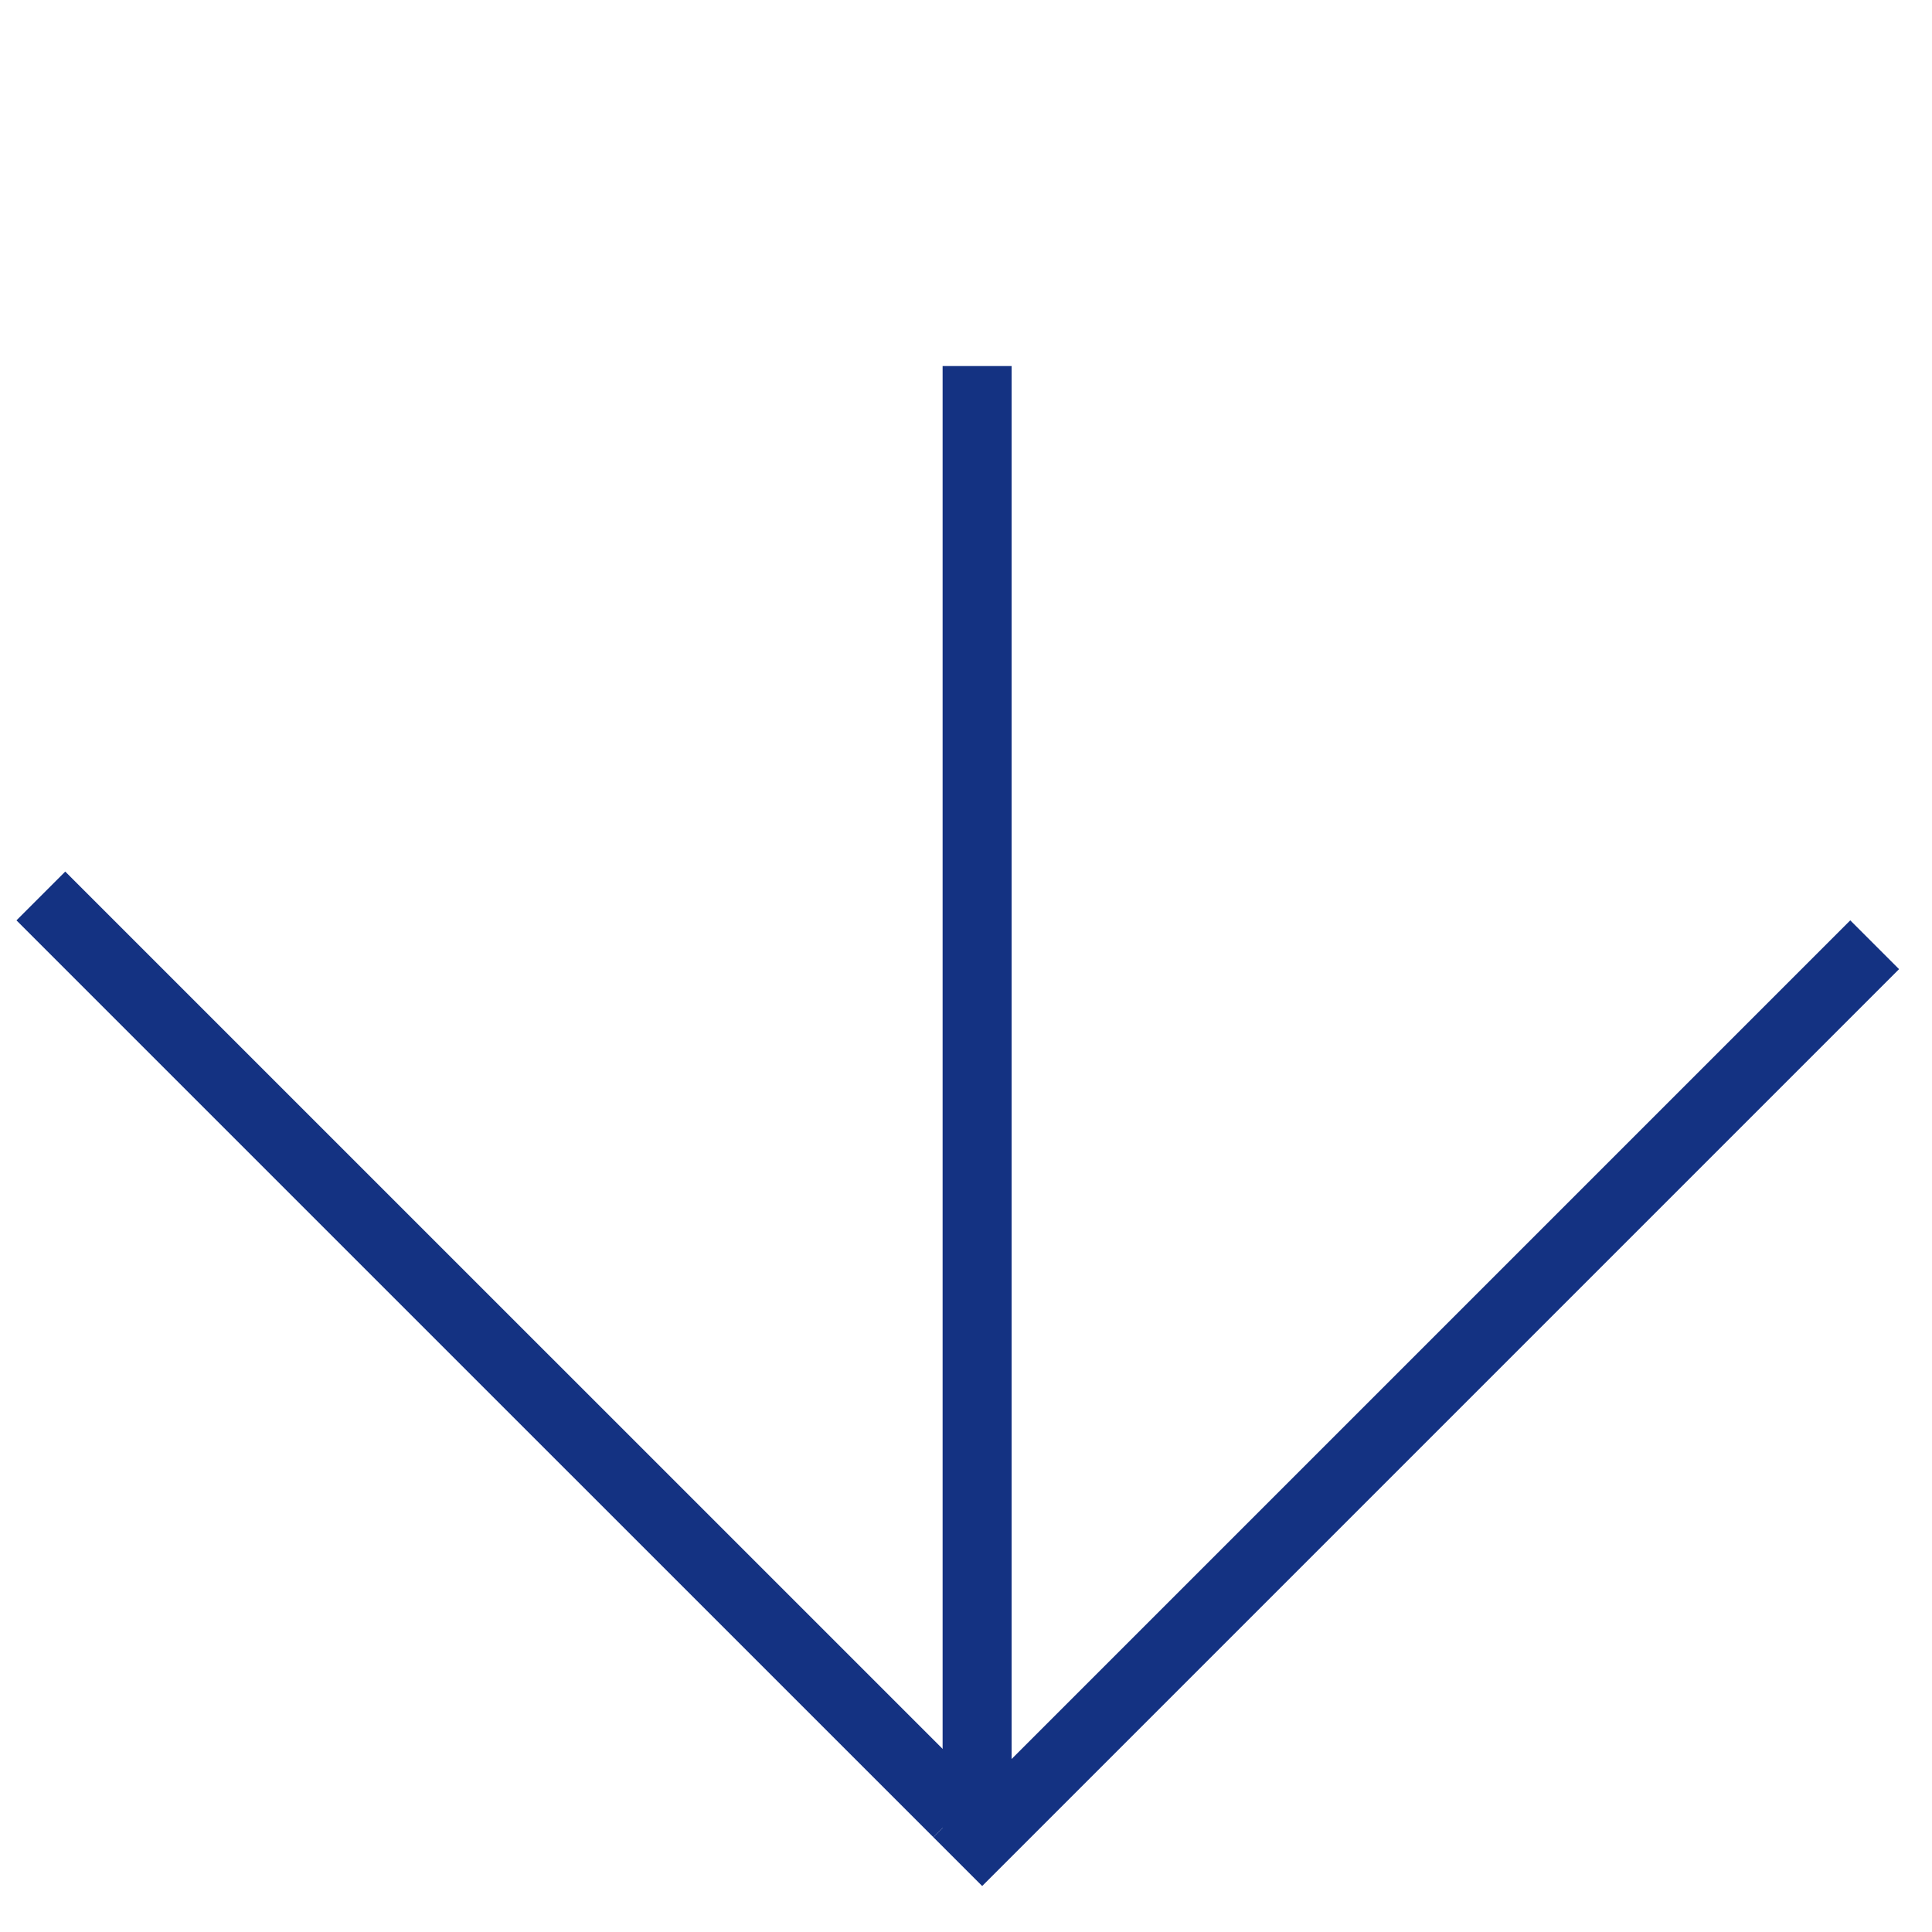
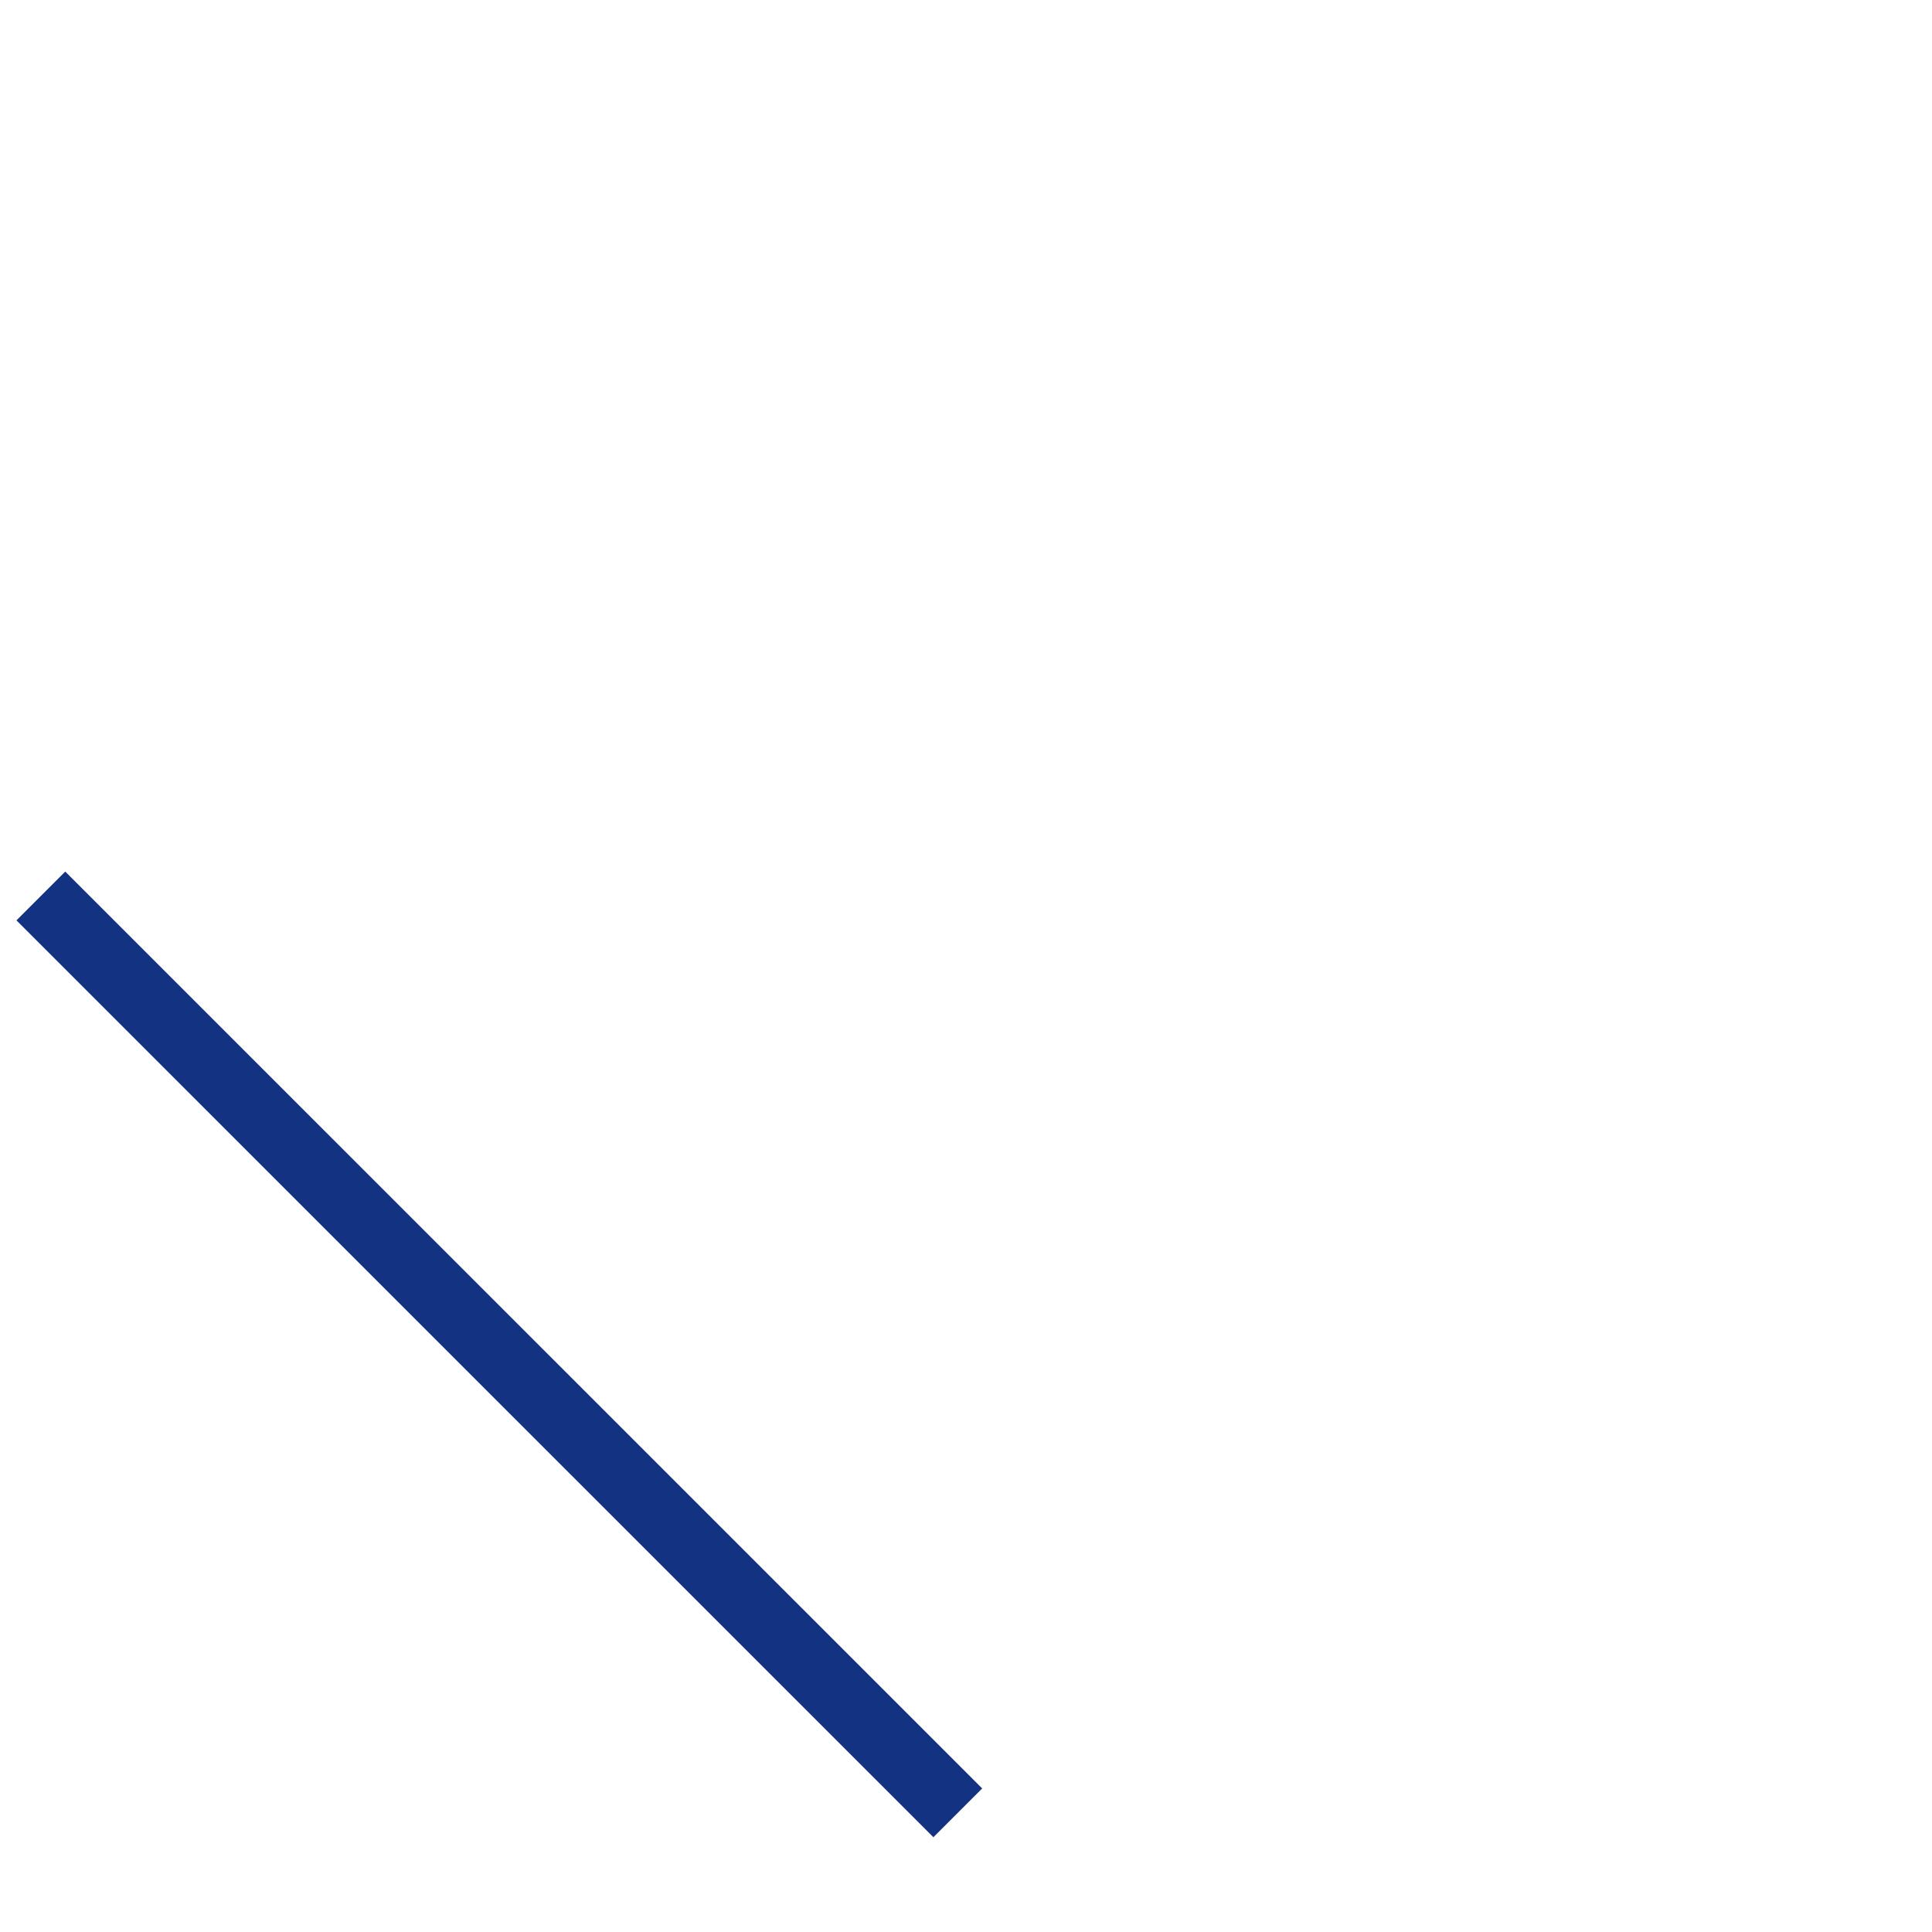
<svg xmlns="http://www.w3.org/2000/svg" width="28" height="28" viewBox="0 0 28 28" fill="none">
  <g id="Group 10">
    <line id="Line 3" x1="0.592" y1="12.985" x2="13.881" y2="26.273" stroke="#143282" />
-     <line id="Line 4" x1="27.169" y1="13.692" x2="13.881" y2="26.98" stroke="#143282" />
-     <line id="Line 5" x1="14.161" y1="5.305" x2="14.161" y2="26.494" stroke="#143282" />
  </g>
</svg>